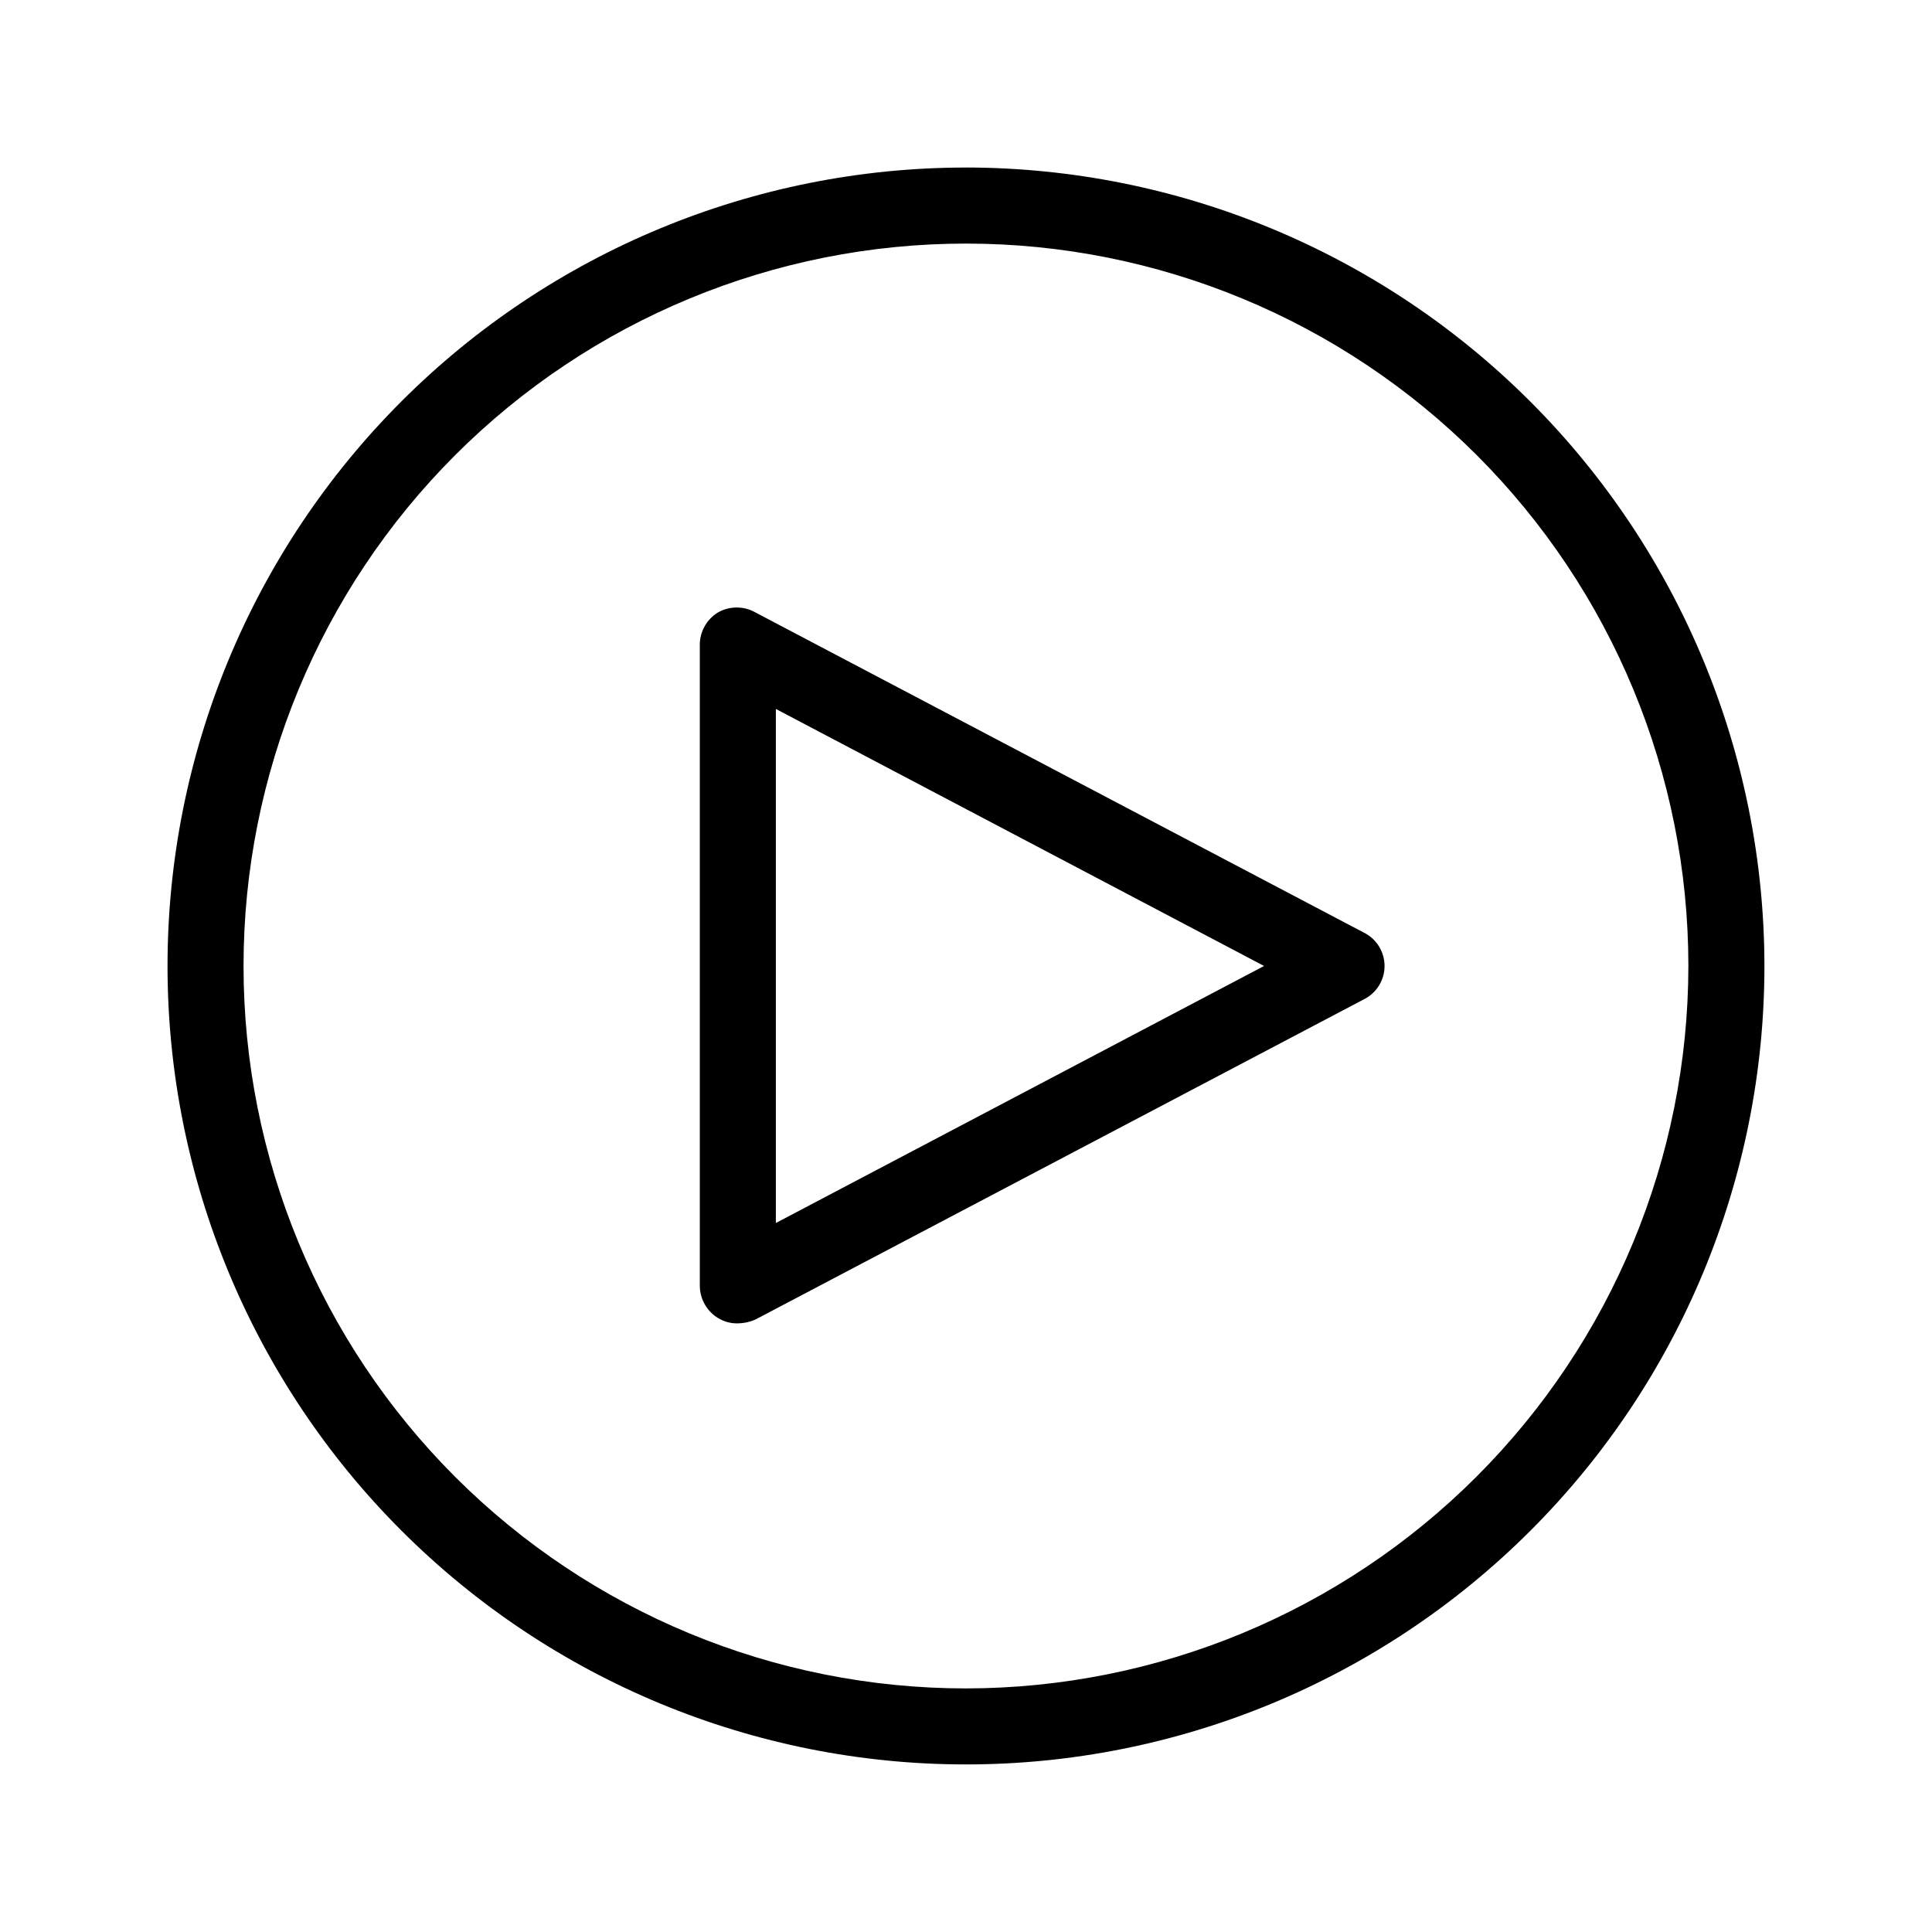
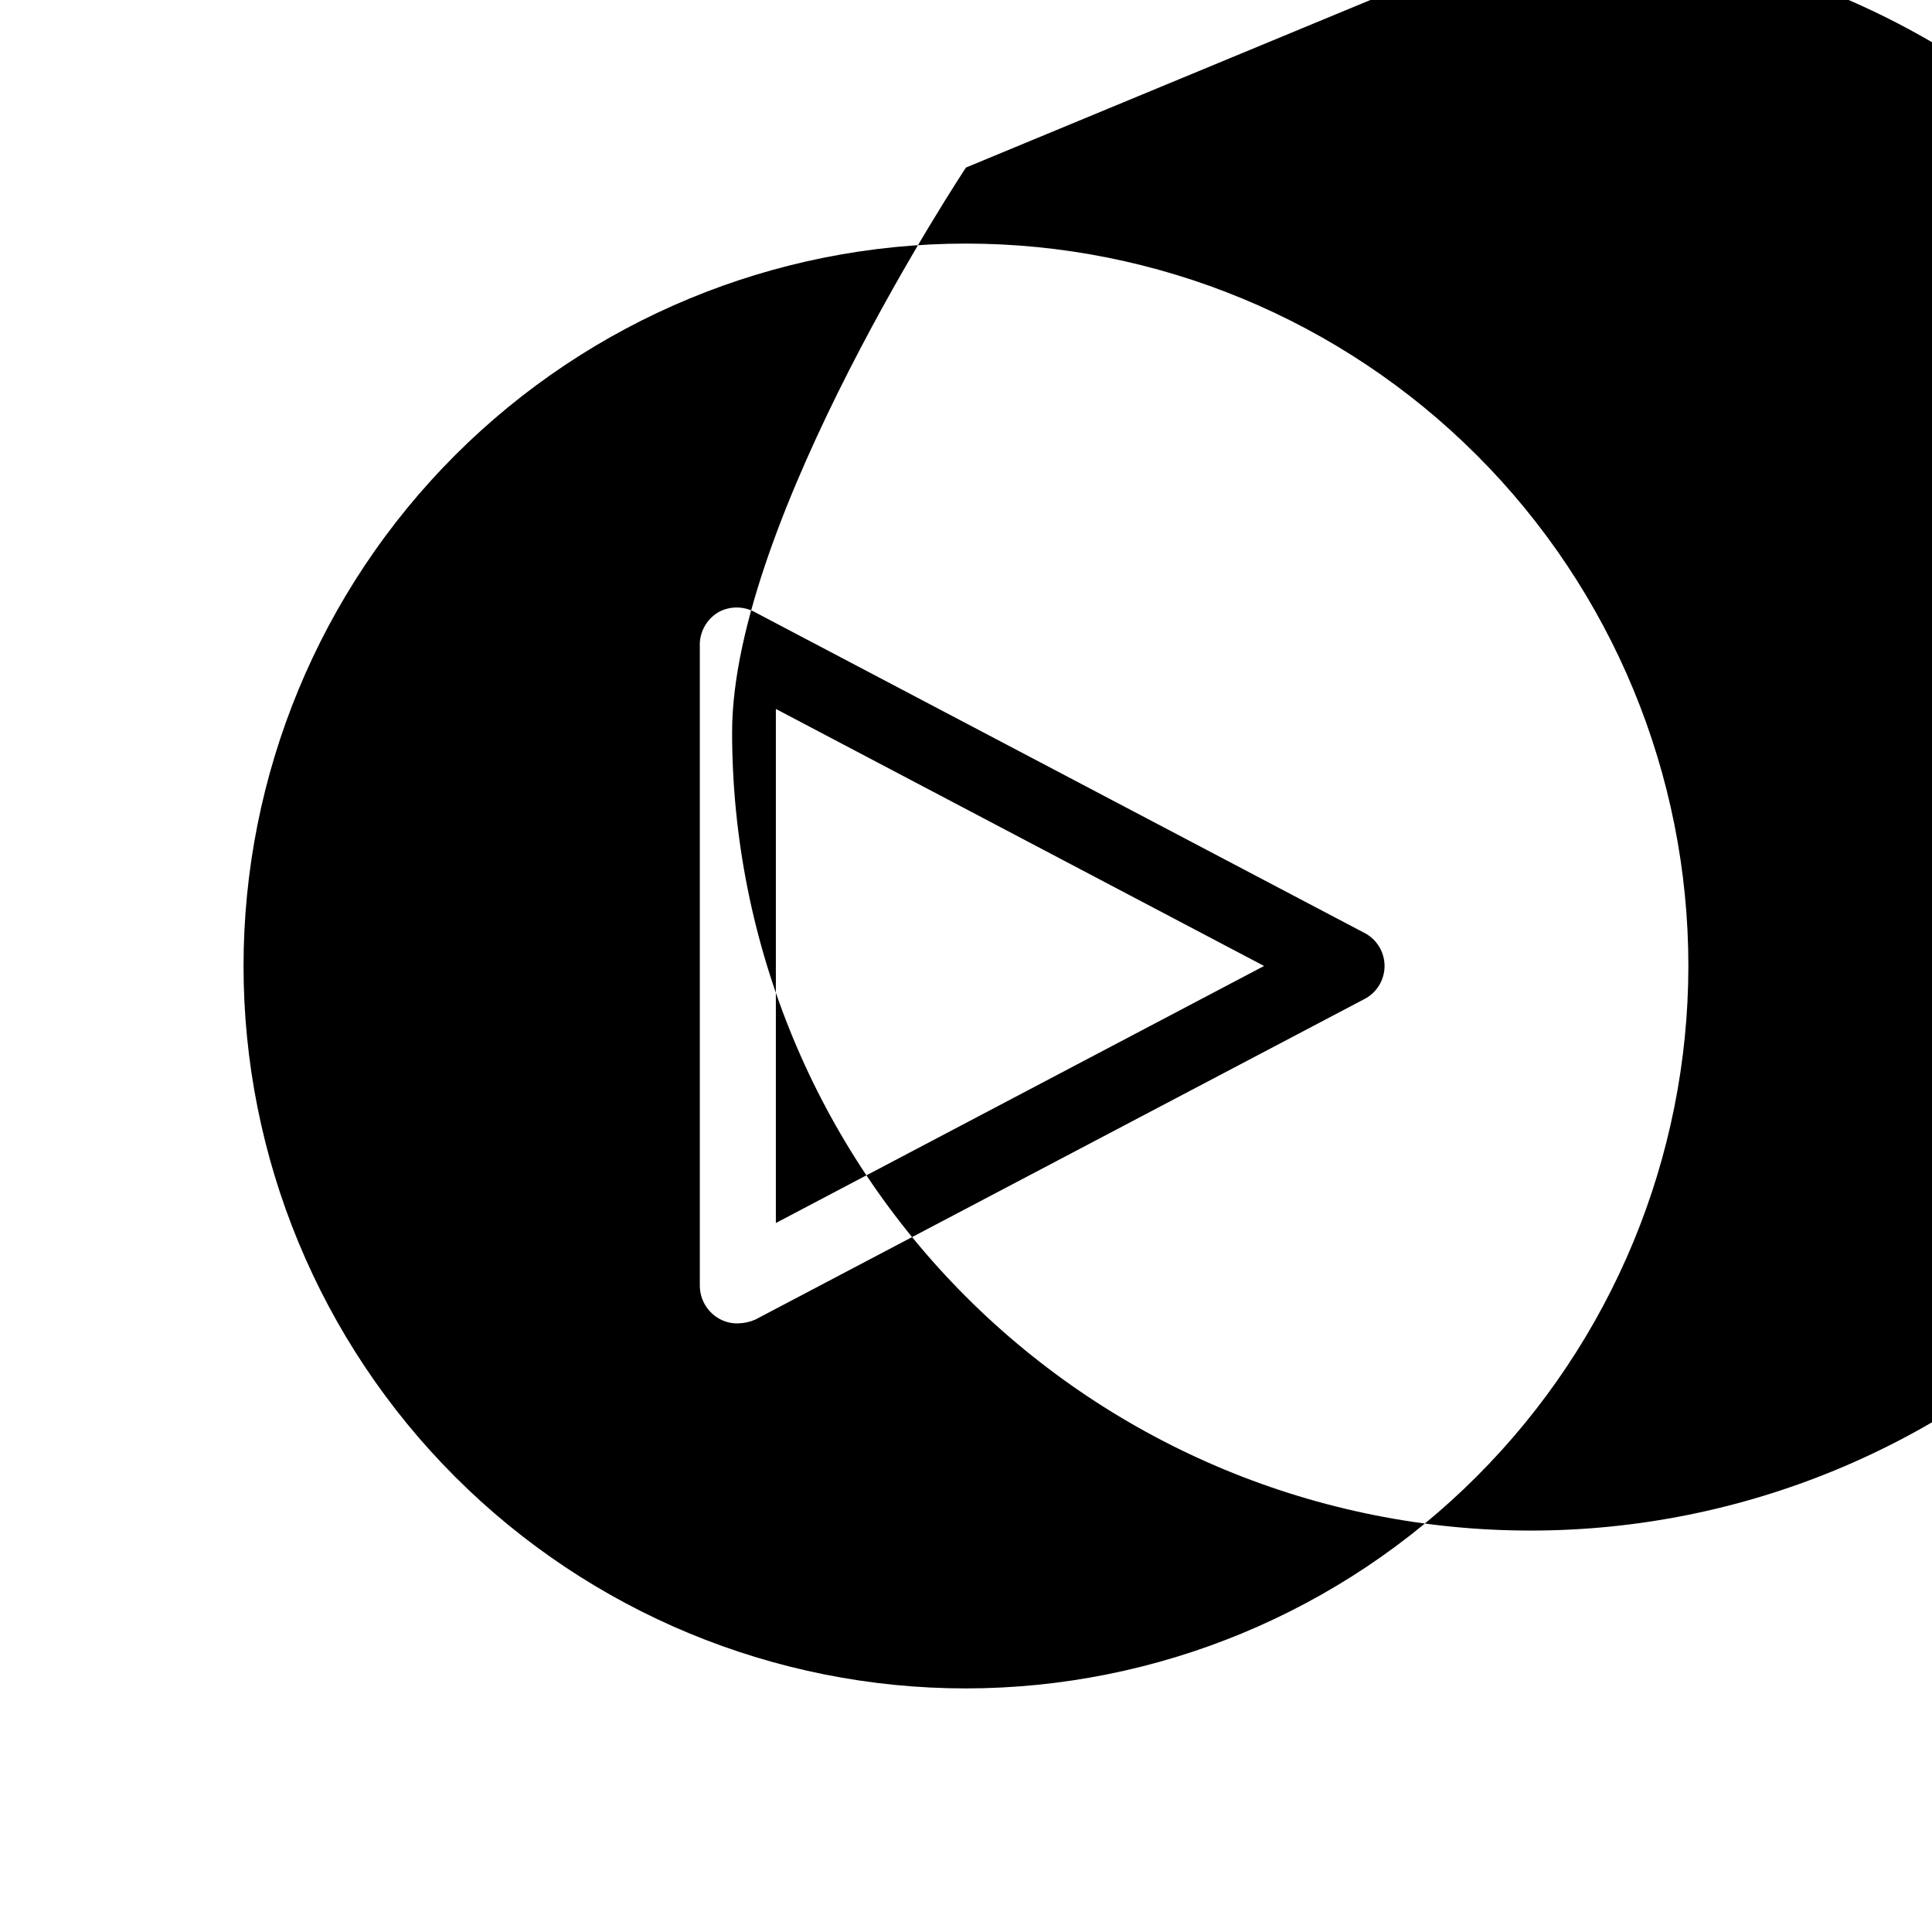
<svg xmlns="http://www.w3.org/2000/svg" fill="#000000" width="800px" height="800px" version="1.1" viewBox="144 144 512 512">
-   <path d="m505.39 391.13-161.22-84.84v-0.004c-3.066-1.723-6.809-1.723-9.875 0-3.148 1.914-5.004 5.391-4.836 9.07v169.28-0.004c-0.02 3.539 1.816 6.828 4.836 8.668 1.578 0.961 3.394 1.449 5.242 1.41 1.594-0.02 3.172-0.363 4.633-1.008l161.22-84.84c3.387-1.66 5.531-5.102 5.531-8.867 0-3.769-2.144-7.211-5.531-8.867zm-155.78 76.98v-136.23l129.38 68.113zm50.383-279.71c-56.121 0-109.94 22.293-149.62 61.977s-61.977 93.504-61.977 149.62c0 56.117 22.293 109.94 61.977 149.62 39.684 39.684 93.504 61.977 149.62 61.977 56.117 0 109.94-22.293 149.62-61.977 39.684-39.68 61.977-93.504 61.977-149.62-0.051-56.105-22.363-109.89-62.035-149.57s-93.461-61.98-149.56-62.035zm0 403.05c-50.777 0-99.473-20.168-135.38-56.074-35.902-35.902-56.074-84.598-56.074-135.37 0-50.777 20.172-99.473 56.074-135.38s84.598-56.074 135.38-56.074c50.773 0 99.469 20.172 135.37 56.074 35.906 35.902 56.074 84.598 56.074 135.38-0.051 50.758-20.238 99.422-56.133 135.31-35.891 35.895-84.555 56.082-135.31 56.133z" />
+   <path d="m505.39 391.13-161.22-84.84v-0.004c-3.066-1.723-6.809-1.723-9.875 0-3.148 1.914-5.004 5.391-4.836 9.07v169.28-0.004c-0.02 3.539 1.816 6.828 4.836 8.668 1.578 0.961 3.394 1.449 5.242 1.41 1.594-0.02 3.172-0.363 4.633-1.008l161.22-84.84c3.387-1.66 5.531-5.102 5.531-8.867 0-3.769-2.144-7.211-5.531-8.867zm-155.78 76.98v-136.23l129.38 68.113zm50.383-279.71s-61.977 93.504-61.977 149.62c0 56.117 22.293 109.94 61.977 149.62 39.684 39.684 93.504 61.977 149.62 61.977 56.117 0 109.94-22.293 149.62-61.977 39.684-39.68 61.977-93.504 61.977-149.62-0.051-56.105-22.363-109.89-62.035-149.57s-93.461-61.98-149.56-62.035zm0 403.05c-50.777 0-99.473-20.168-135.38-56.074-35.902-35.902-56.074-84.598-56.074-135.37 0-50.777 20.172-99.473 56.074-135.38s84.598-56.074 135.38-56.074c50.773 0 99.469 20.172 135.37 56.074 35.906 35.902 56.074 84.598 56.074 135.38-0.051 50.758-20.238 99.422-56.133 135.31-35.891 35.895-84.555 56.082-135.31 56.133z" />
</svg>